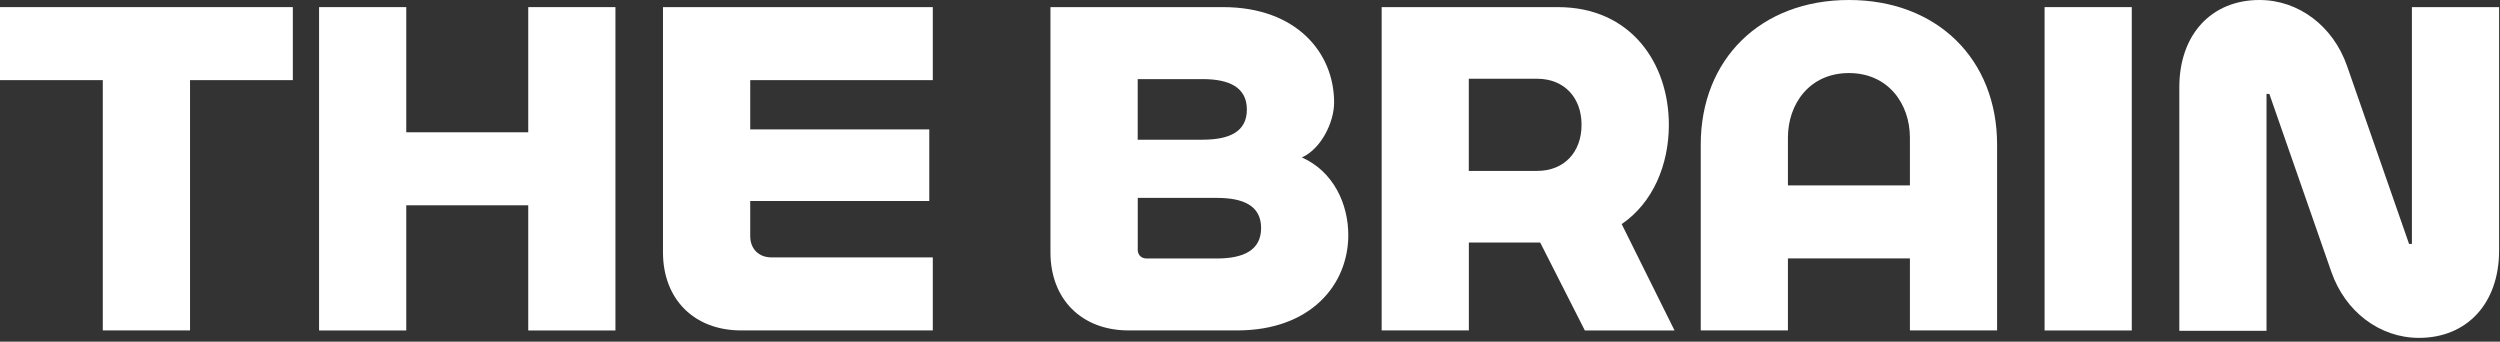
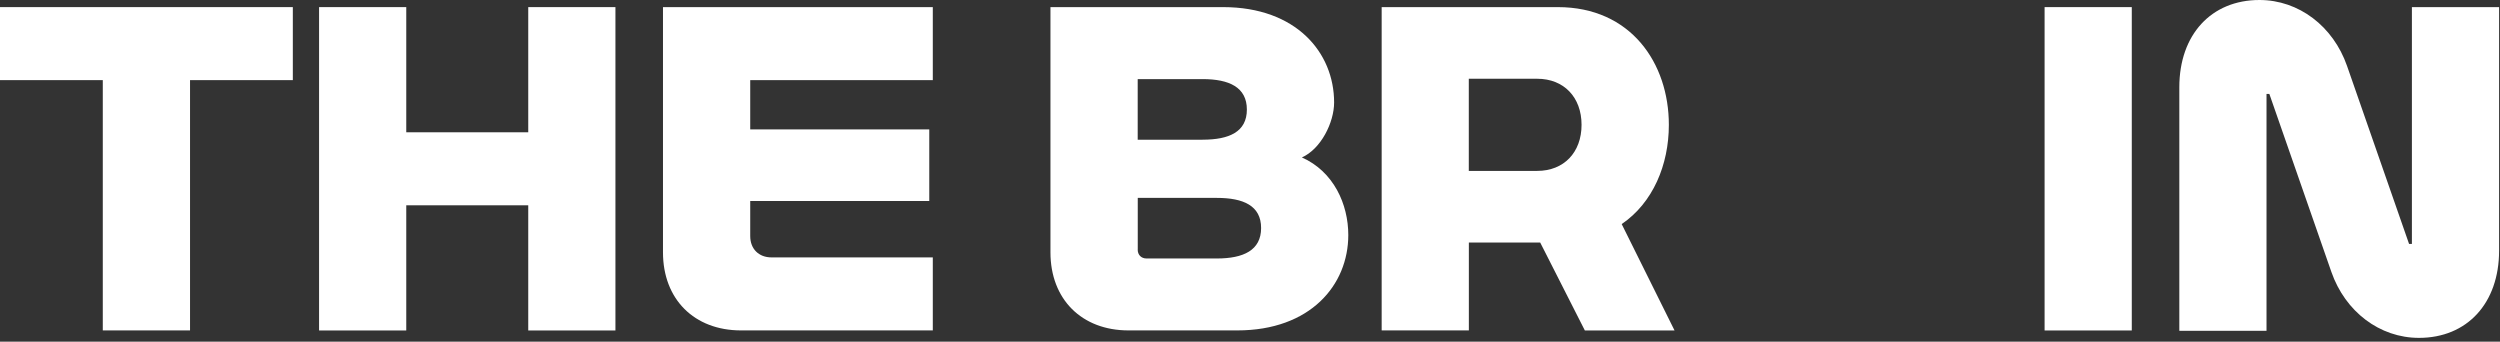
<svg xmlns="http://www.w3.org/2000/svg" width="439" height="60" viewBox="0 0 439 60" fill="none">
  <rect x="0" y="0" width="439" height="60" fill="#333333" stroke="none" />
  <g clip-path="url(#clip0_31_362)">
    <path d="M18.05 58.02V14.07H0V1.25H51.42V14.07H33.37V58.02H18.06H18.05Z" fill="white" />
    <path d="M56.03 58.02V1.25H71.34V23.23H92.76V1.25H108.07V58.03H92.76V36.05H71.34V58.03H56.03V58.02Z" fill="white" />
    <path d="M135.47 45.2H163.8V58.02H130.12C121.9 58.02 116.42 52.54 116.42 44.32V1.25H163.8V14.07H131.74V22.72H163.18V35.3H131.74V41.46C131.74 43.7 133.23 45.2 135.48 45.2H135.47Z" fill="white" />
    <path d="M228.6 27.64C234.2 30.13 236.76 35.86 236.76 41.27C236.76 50.05 230.1 58.02 217.27 58.02H198.16C189.94 58.02 184.46 52.54 184.46 44.32V1.25H214.78C227.6 1.25 234.27 9.22 234.27 18C234.27 21.49 231.97 26.16 228.6 27.65V27.64ZM211.17 24.53C215.84 24.53 218.95 23.16 218.95 19.24C218.95 15.32 215.84 13.89 211.17 13.89H199.78V24.54H211.17V24.53ZM199.78 43.83C199.78 44.76 200.4 45.39 201.34 45.39H213.67C218.34 45.39 221.45 43.96 221.45 40.04C221.45 36.12 218.34 34.75 213.67 34.75H199.79V43.84L199.78 43.83Z" fill="white" />
    <path d="M257.93 42.58V58.02H242.62V1.25H273.56C286.38 1.25 293.05 11.09 293.05 21.92C293.05 28.95 290.25 35.62 284.77 39.35L294.05 58.03H278.3L270.46 42.59H257.95L257.93 42.58ZM269.94 30.01C274.61 30.01 277.72 26.77 277.72 21.92C277.72 17.07 274.61 13.83 269.94 13.83H257.92V30.02H269.94V30.01Z" fill="white" />
-     <path d="M350.69 58.02H335.38V45.38H313.96V58.02H298.65V25.4C298.65 10.4 309.17 0 324.67 0C340.17 0 350.69 10.4 350.69 25.4V58.02ZM313.96 32.56H335.38V24.16C335.38 18.25 331.58 12.83 324.67 12.83C317.76 12.83 313.96 18.25 313.96 24.16V32.56Z" fill="white" />
    <path d="M359.03 58.02V1.25H374.34V58.03H359.03V58.02Z" fill="white" />
    <path d="M382.69 15.31C382.69 6.1 388.29 0 396.76 0C403.67 0 409.71 4.61 412.14 11.58L423.03 42.83H423.53V1.25H438.84V44.02C438.84 53.23 433.24 59.33 424.77 59.33C417.86 59.33 411.82 54.72 409.39 47.75L398.5 16.5H398V58.09H382.69V15.31Z" fill="white" />
  </g>
  <defs>
    <clipPath id="clip0_31_362">
      <rect width="438.84" height="59.33" fill="white" />
    </clipPath>
  </defs>
</svg>